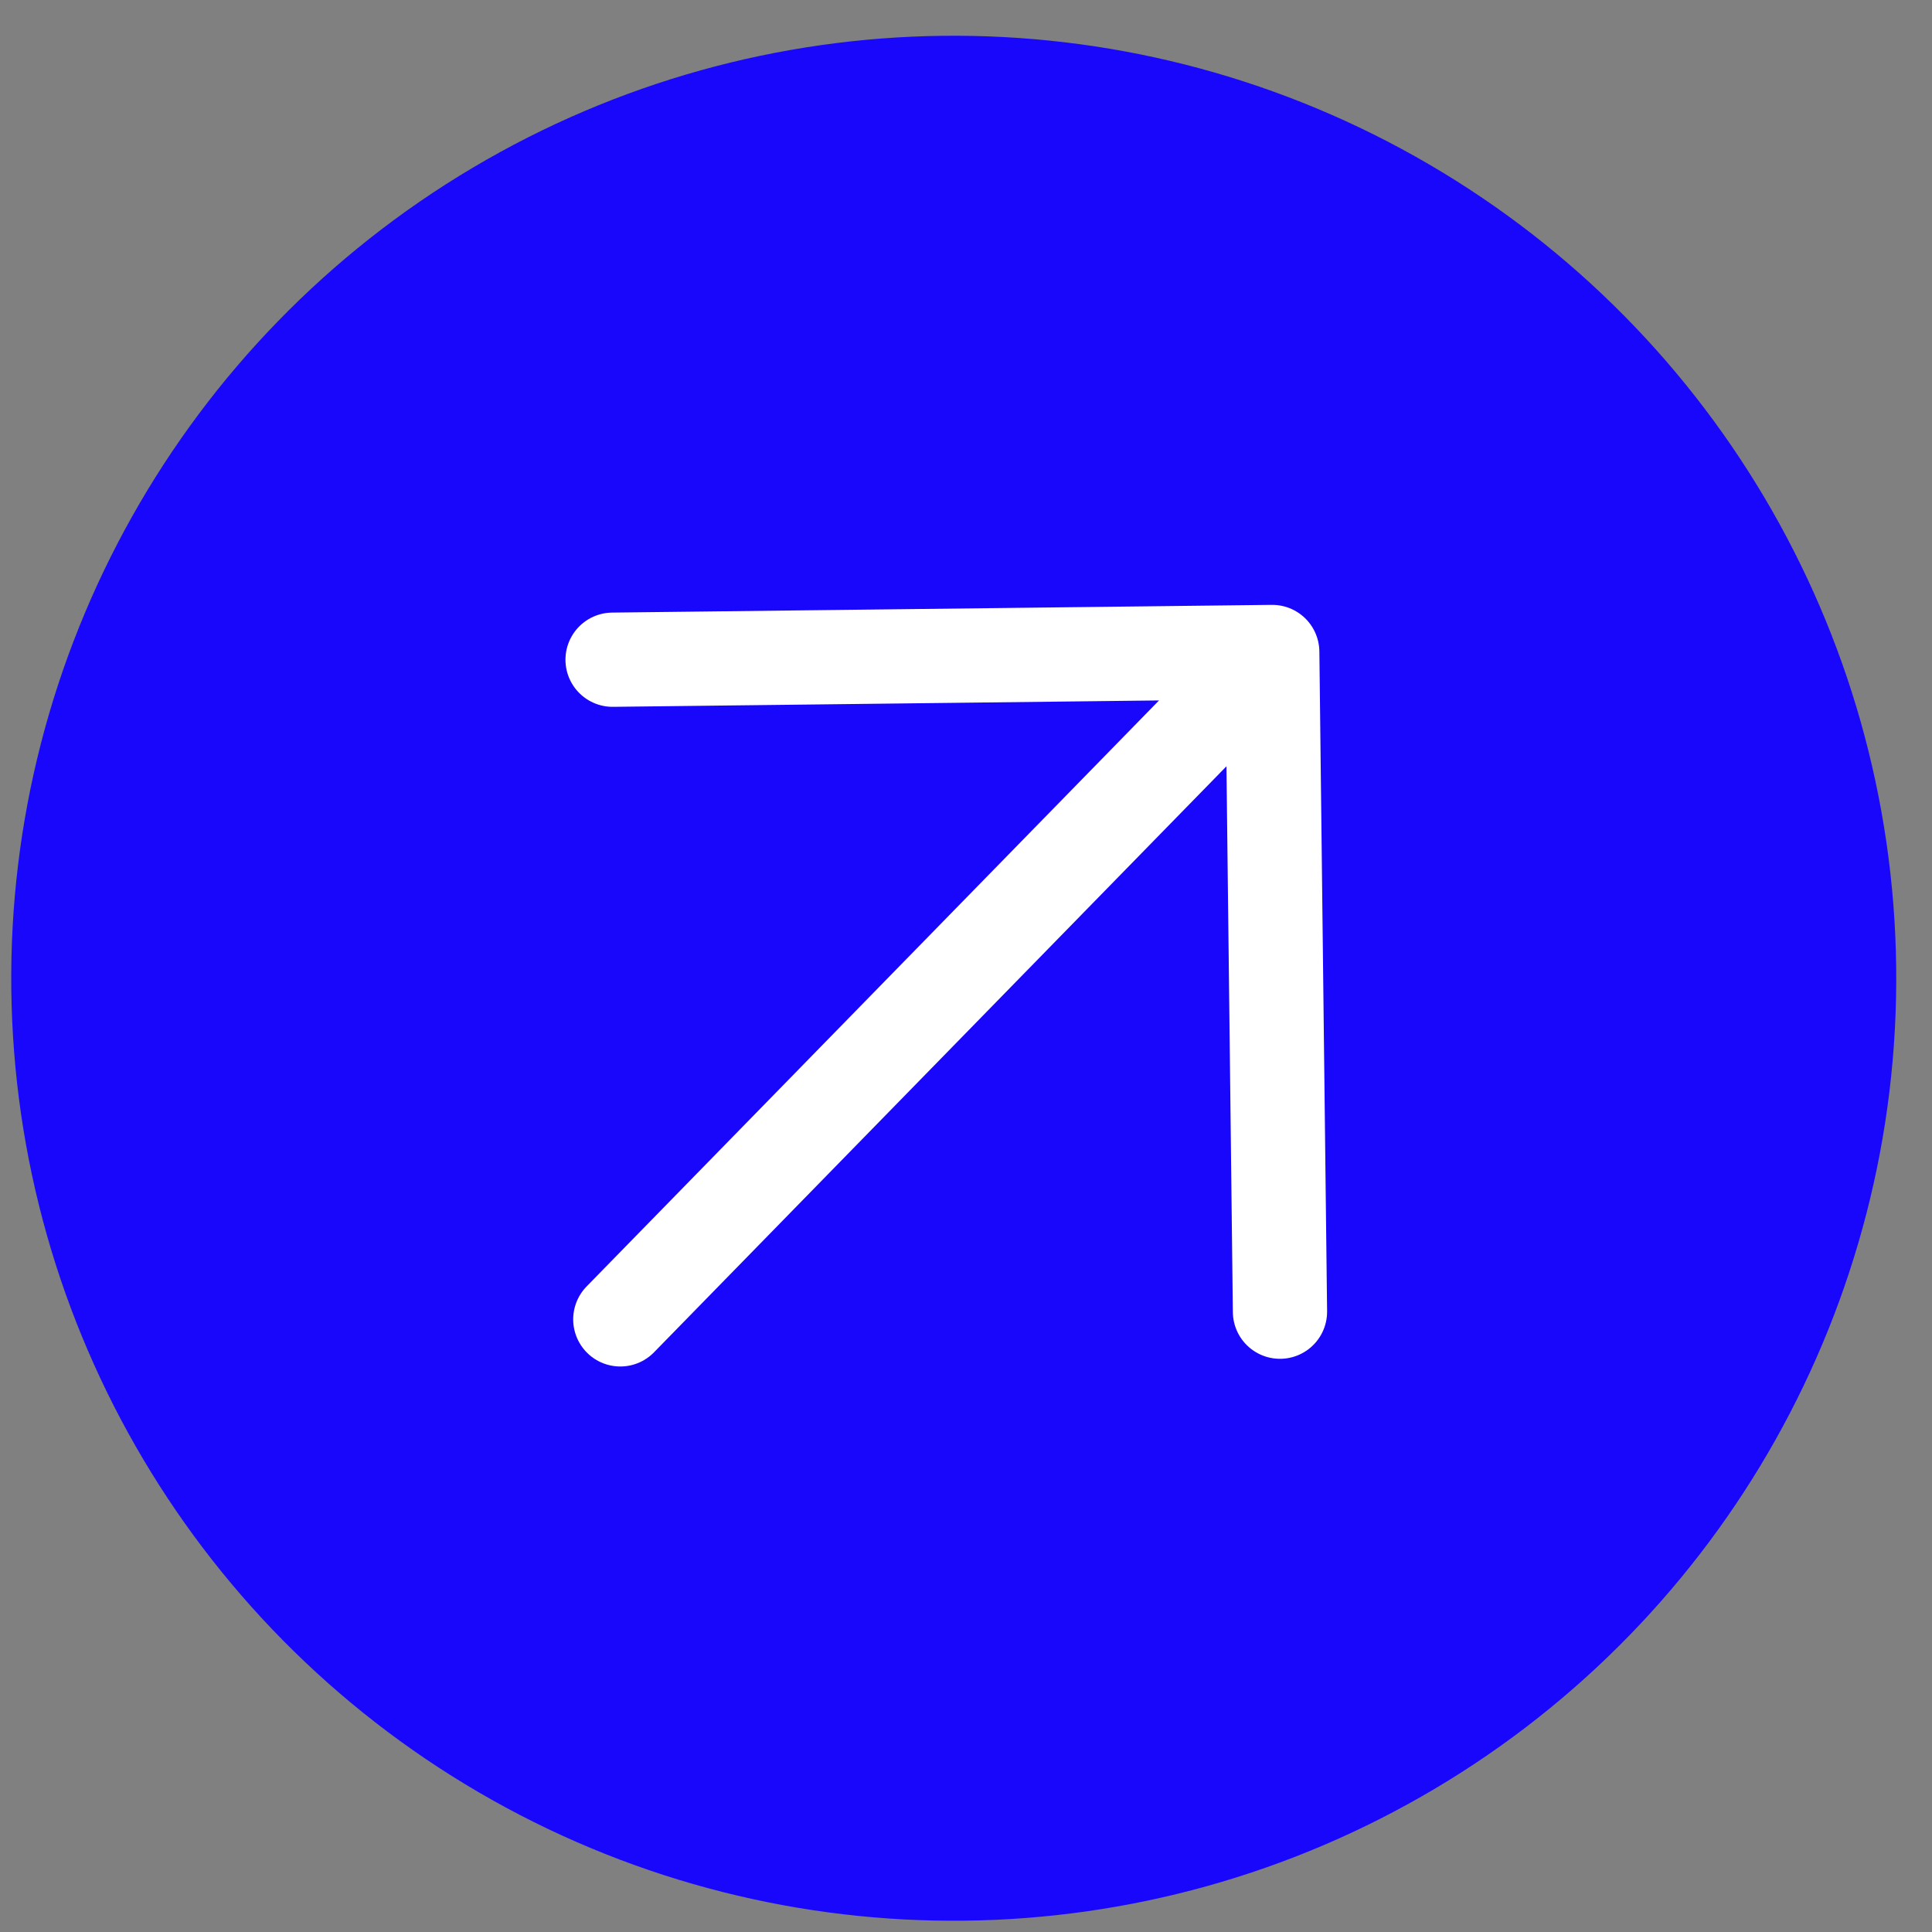
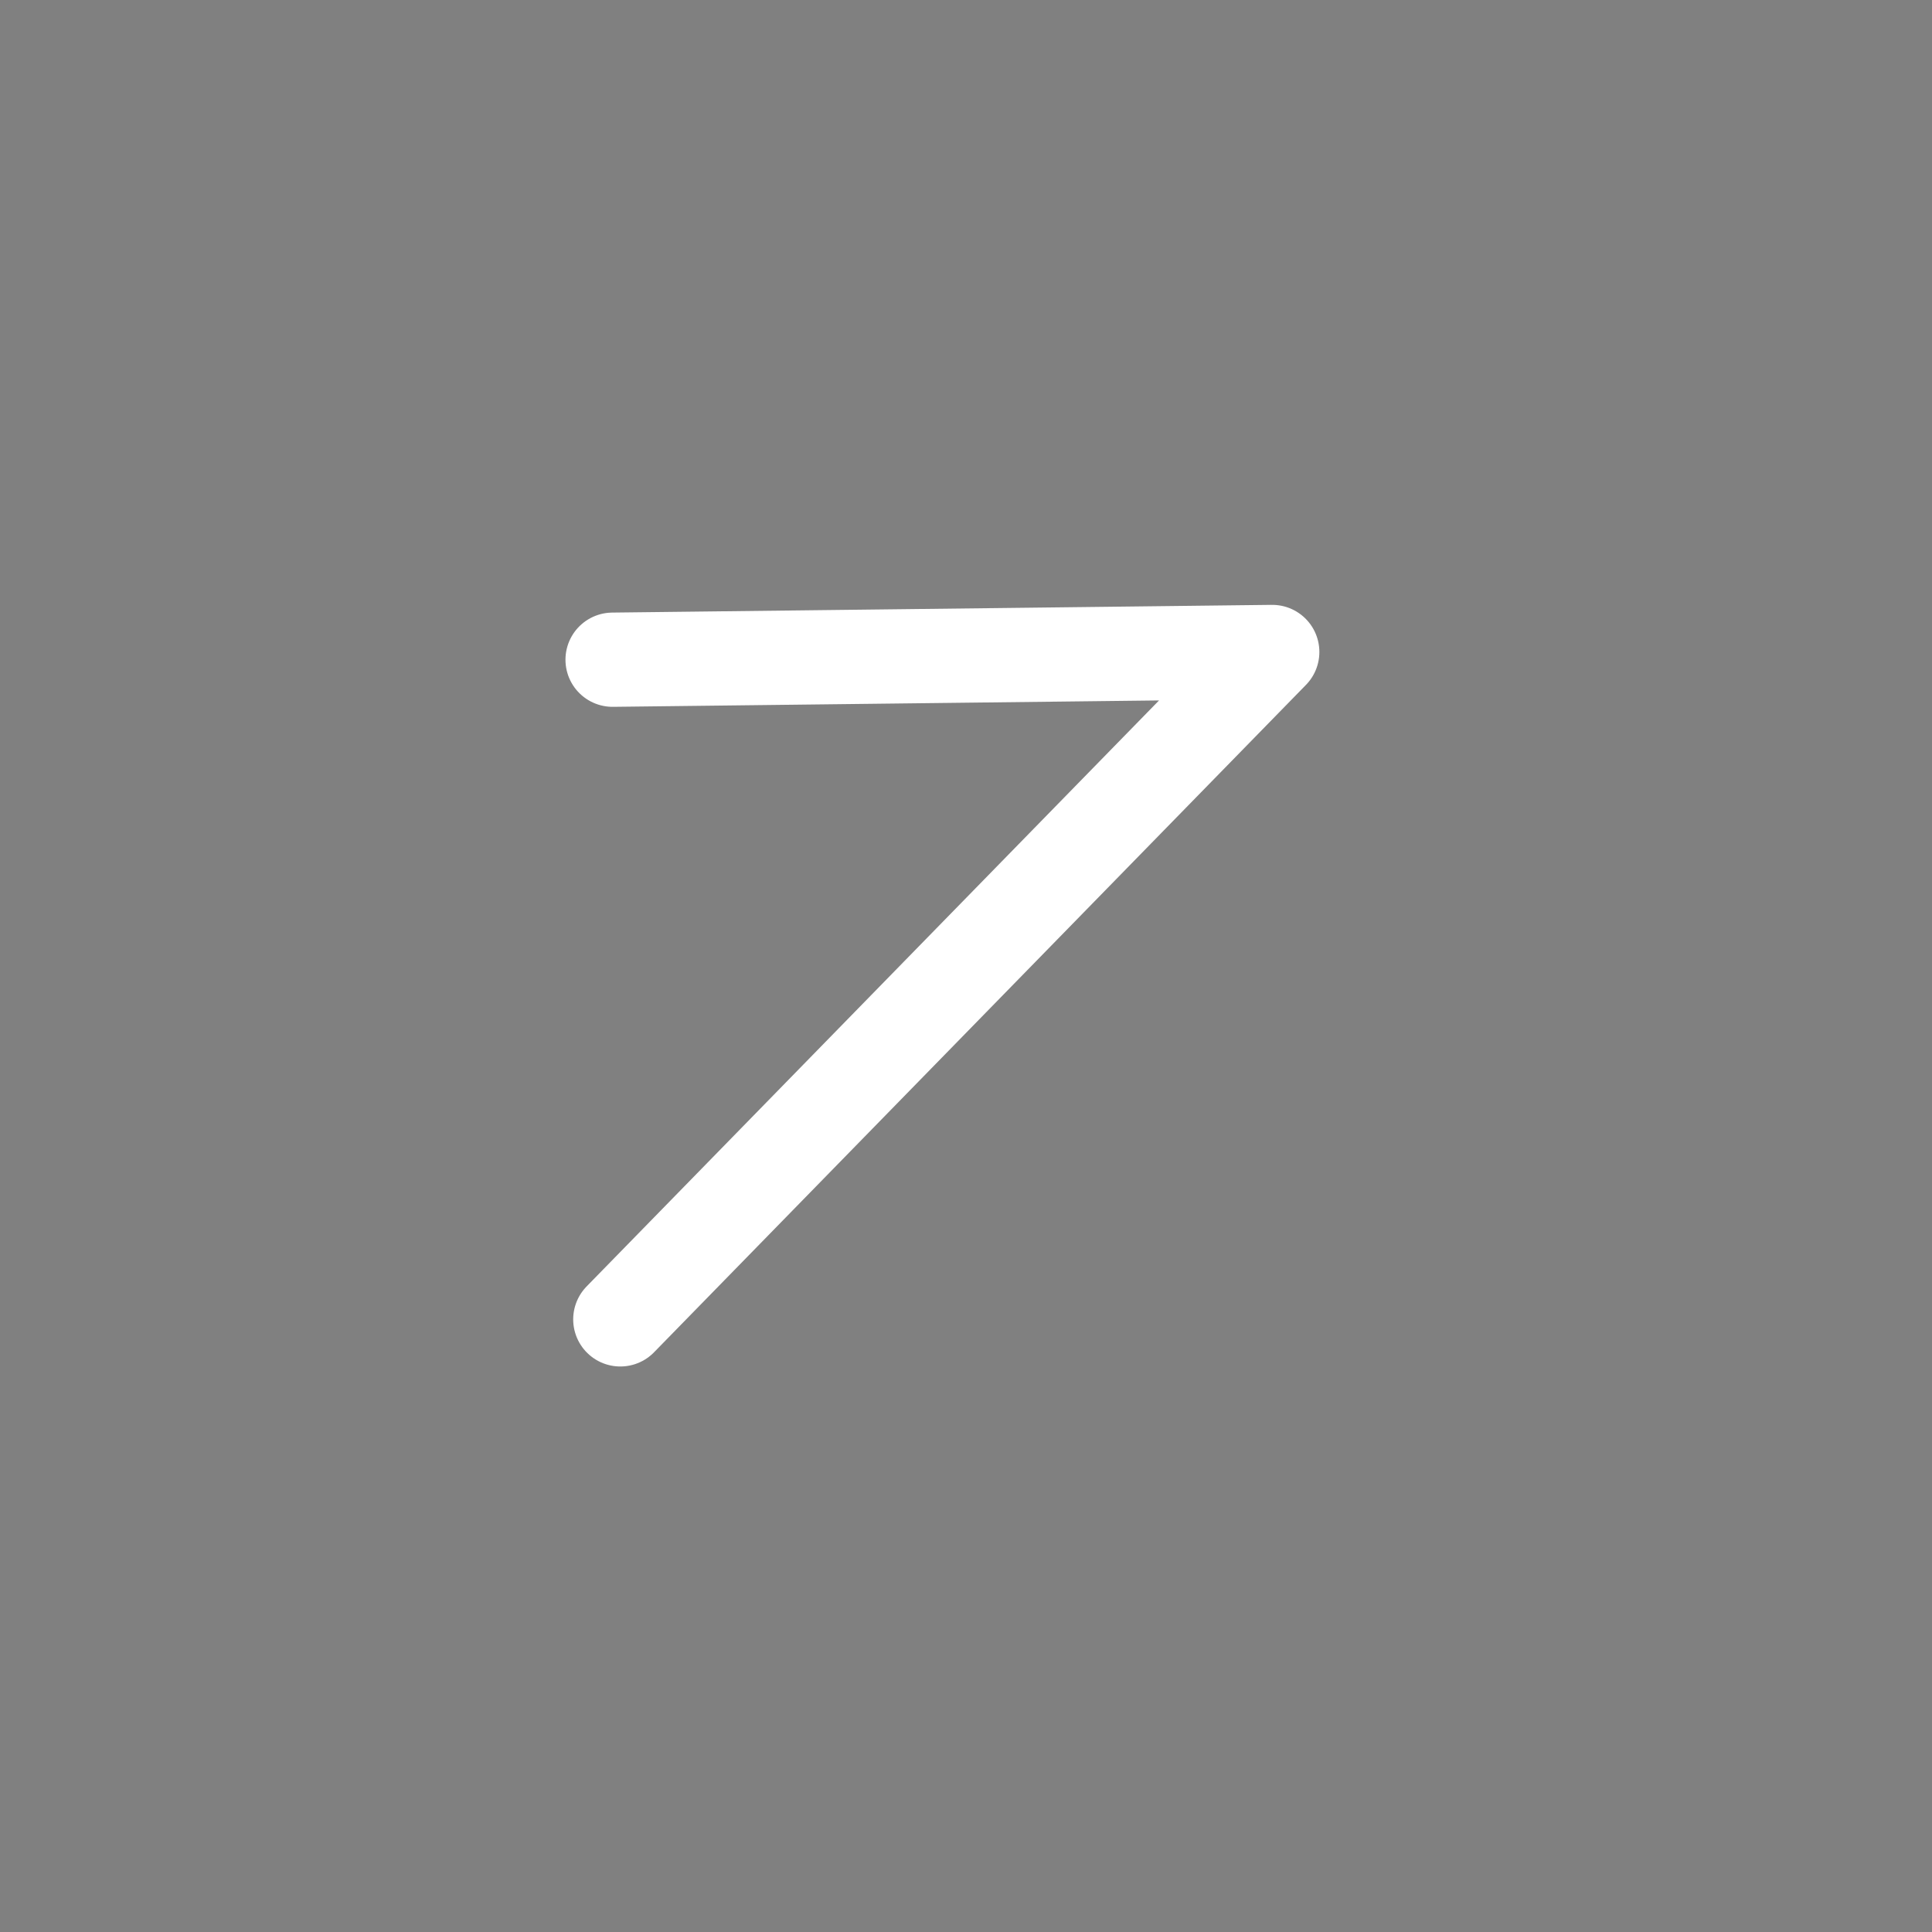
<svg xmlns="http://www.w3.org/2000/svg" width="41" height="41" viewBox="0 0 41 41" fill="none">
  <rect x="0" y="0" width="41" height="41" fill="#808080" stroke="none" />
-   <ellipse cx="20" cy="20" rx="20" ry="20" transform="matrix(1 -0.012 0.012 1 0 1)" fill="#1907FB" />
-   <path d="M13 14L26.999 13.836M26.999 13.836L13.164 27.999M26.999 13.836L27.163 27.836" stroke="white" stroke-width="2" stroke-linecap="round" stroke-linejoin="round" />
+   <path d="M13 14L26.999 13.836M26.999 13.836L13.164 27.999M26.999 13.836" stroke="white" stroke-width="2" stroke-linecap="round" stroke-linejoin="round" />
</svg>